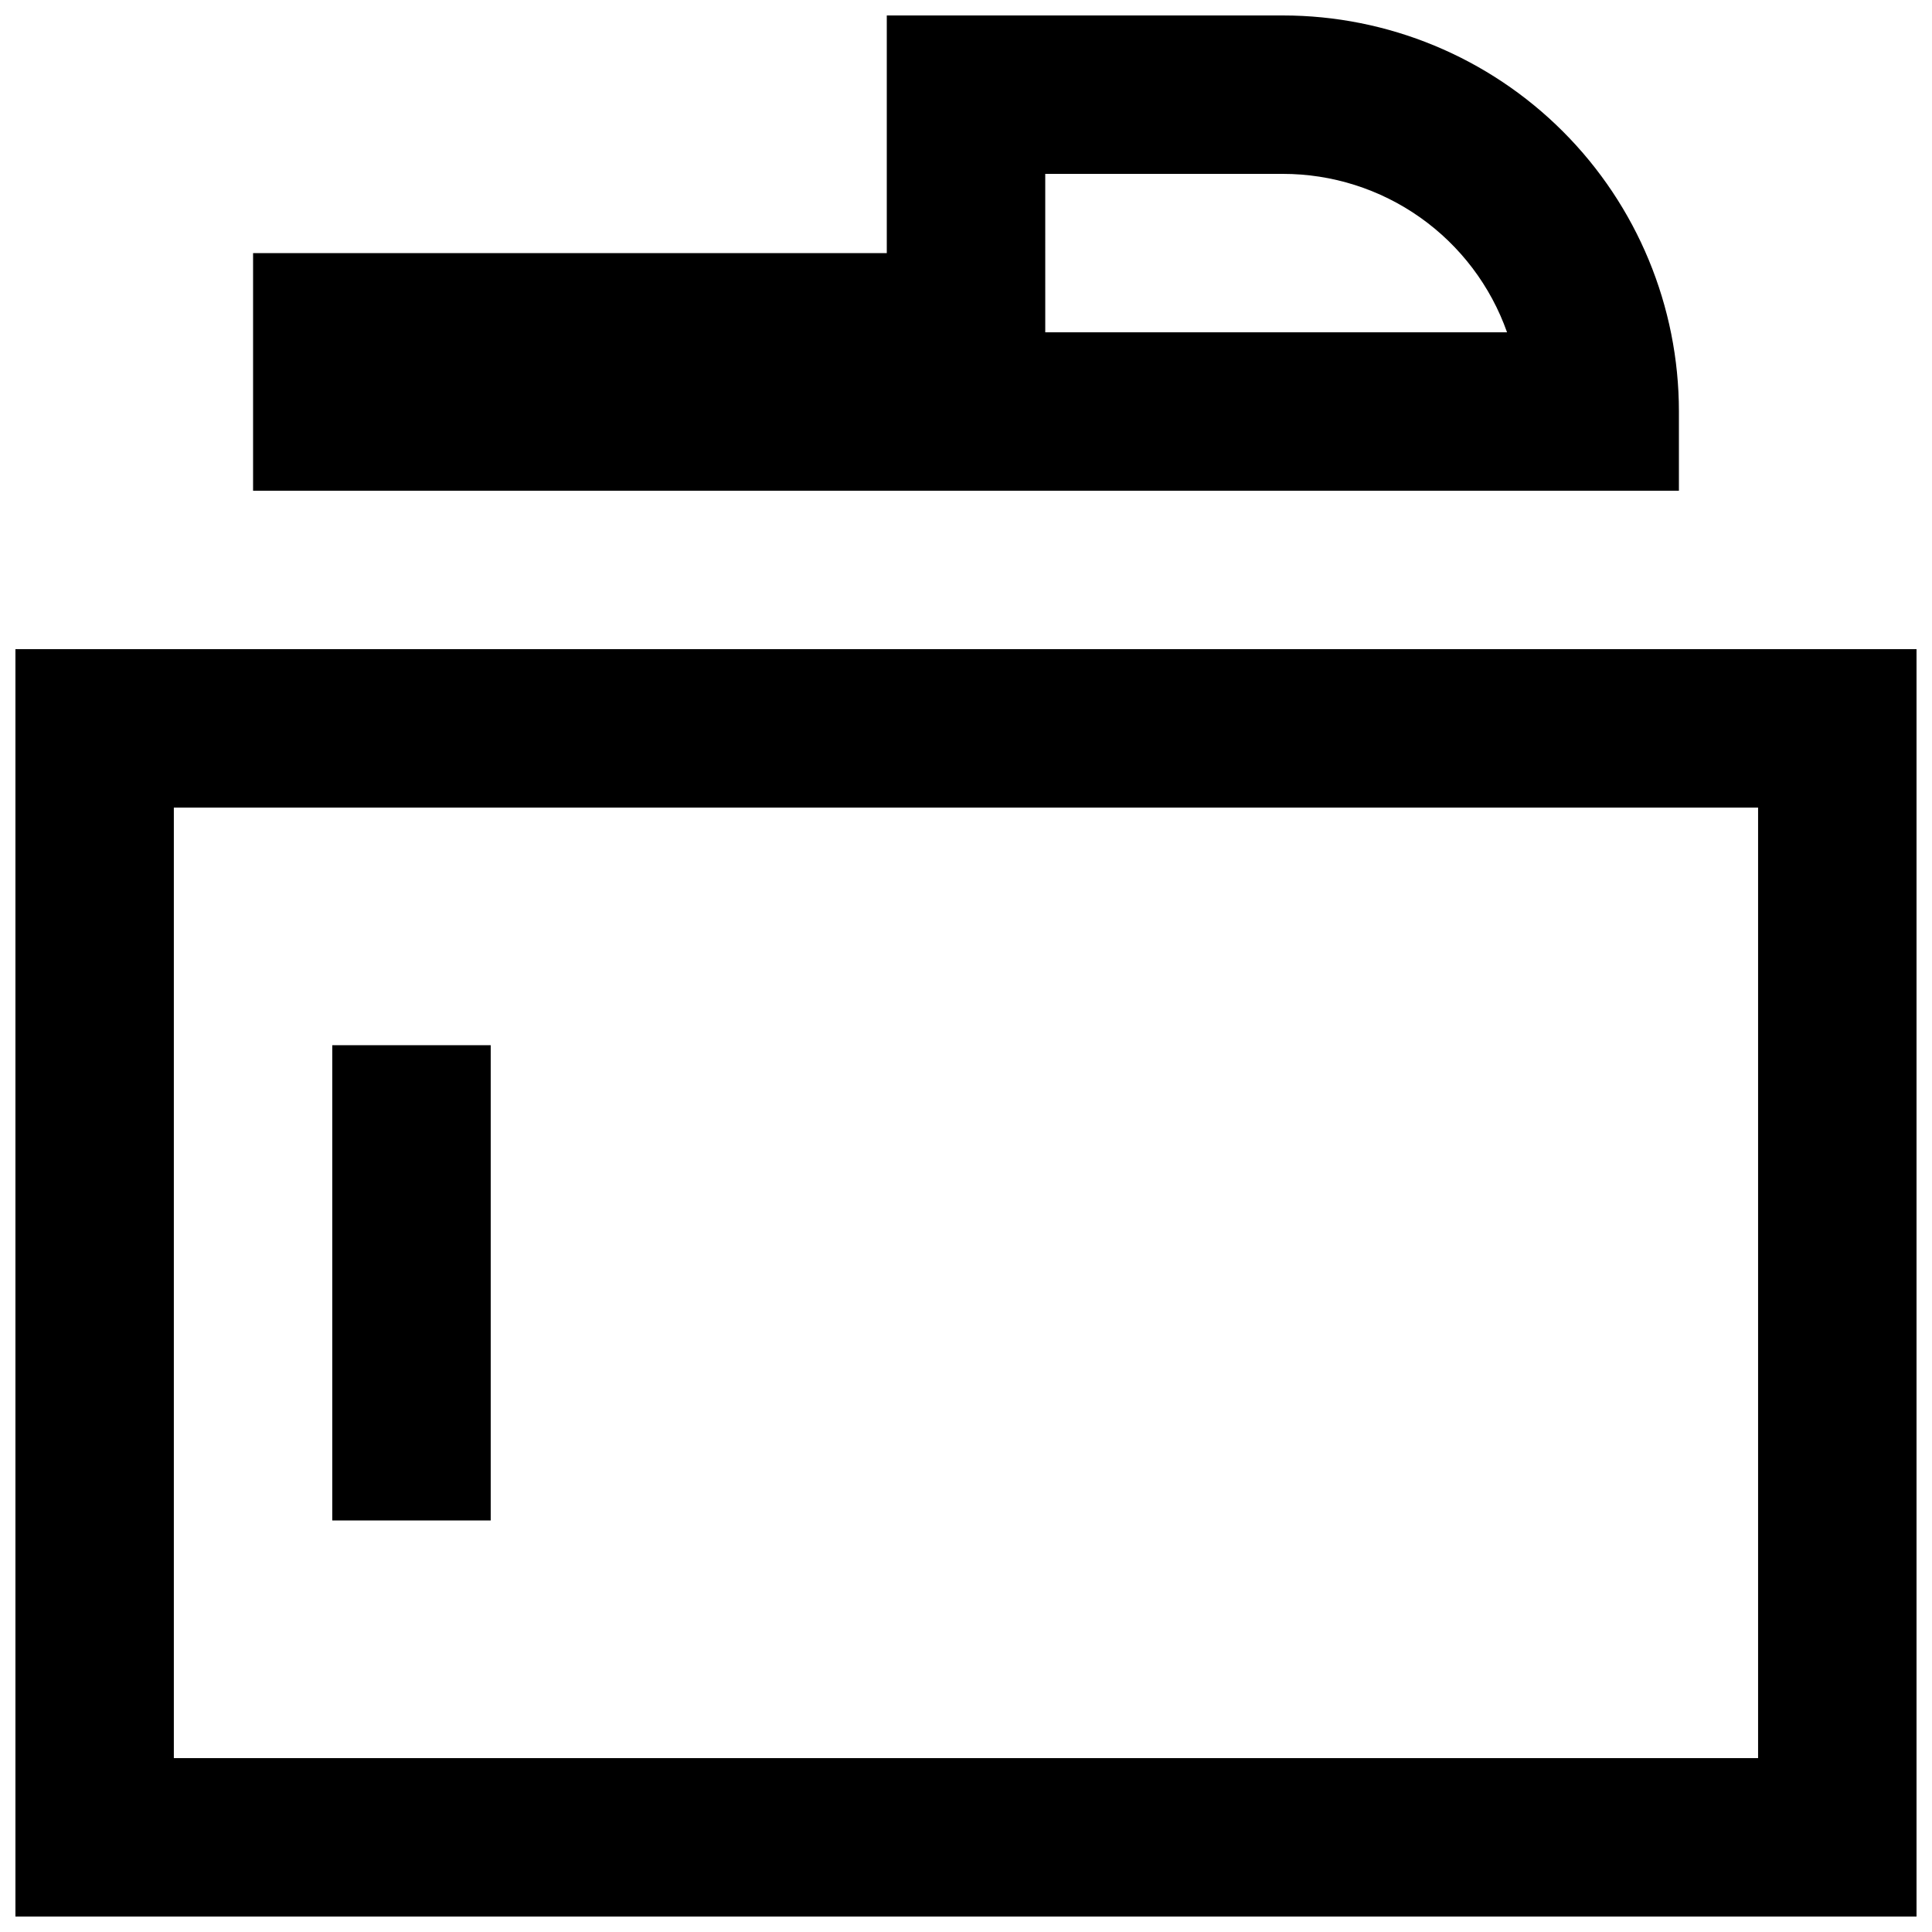
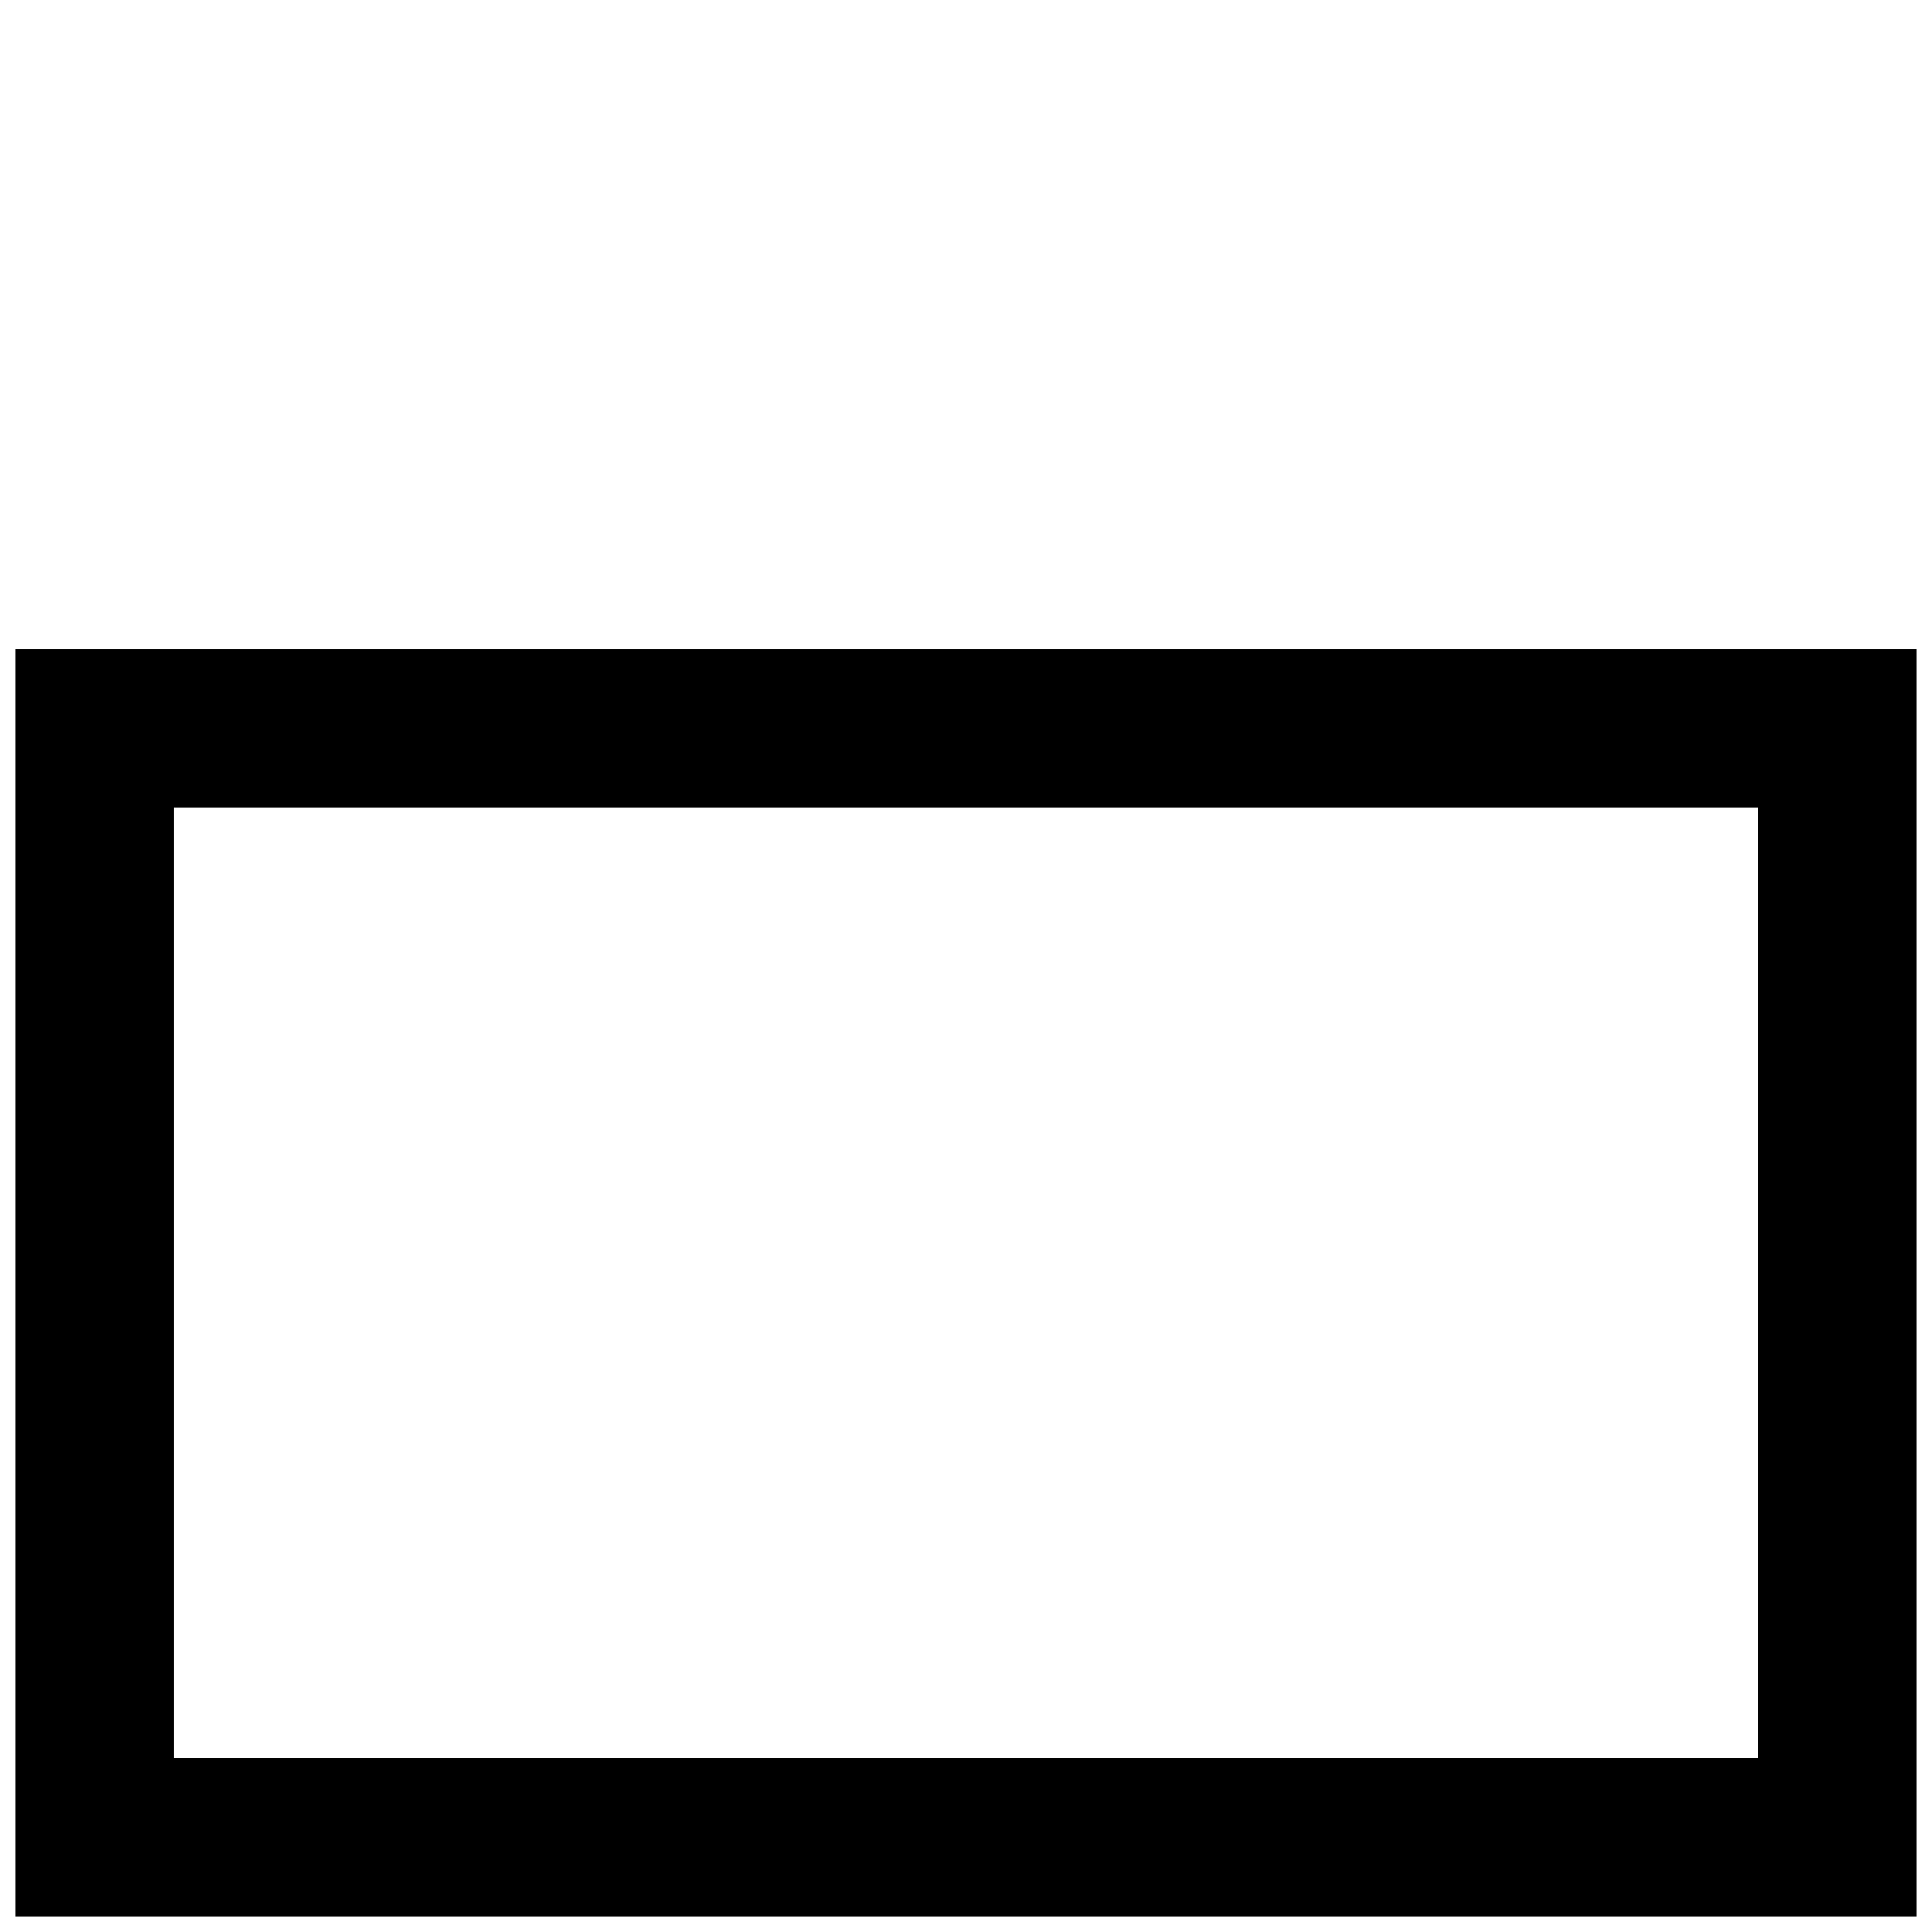
<svg xmlns="http://www.w3.org/2000/svg" width="800px" height="800px" version="1.1" viewBox="144 144 512 512">
  <defs>
    <clipPath id="b">
      <path d="m148.09 316h503.81v335.9h-503.81z" />
    </clipPath>
    <clipPath id="a">
-       <path d="m211 148.09h378v126.91h-378z" />
-     </clipPath>
+       </clipPath>
  </defs>
  <g clip-path="url(#b)">
    <path d="m148.09 316.03v335.87h503.81v-335.87zm461.82 293.89h-419.84v-251.9h419.84z" />
  </g>
-   <path d="m232.06 420.99h41.984v125.95h-41.984z" />
+   <path d="m232.06 420.99h41.984h-41.984z" />
  <g clip-path="url(#a)">
    <path d="m588.93 274.05v-20.992c0-27.836-11.059-54.535-30.742-74.219-19.684-19.684-46.379-30.742-74.219-30.742h-104.96v62.977h-167.94v62.977zm-167.93-83.969h62.977-0.004c13.031-0.008 25.742 4.027 36.379 11.547 10.641 7.519 18.688 18.152 23.031 30.438h-122.38z" />
  </g>
</svg>